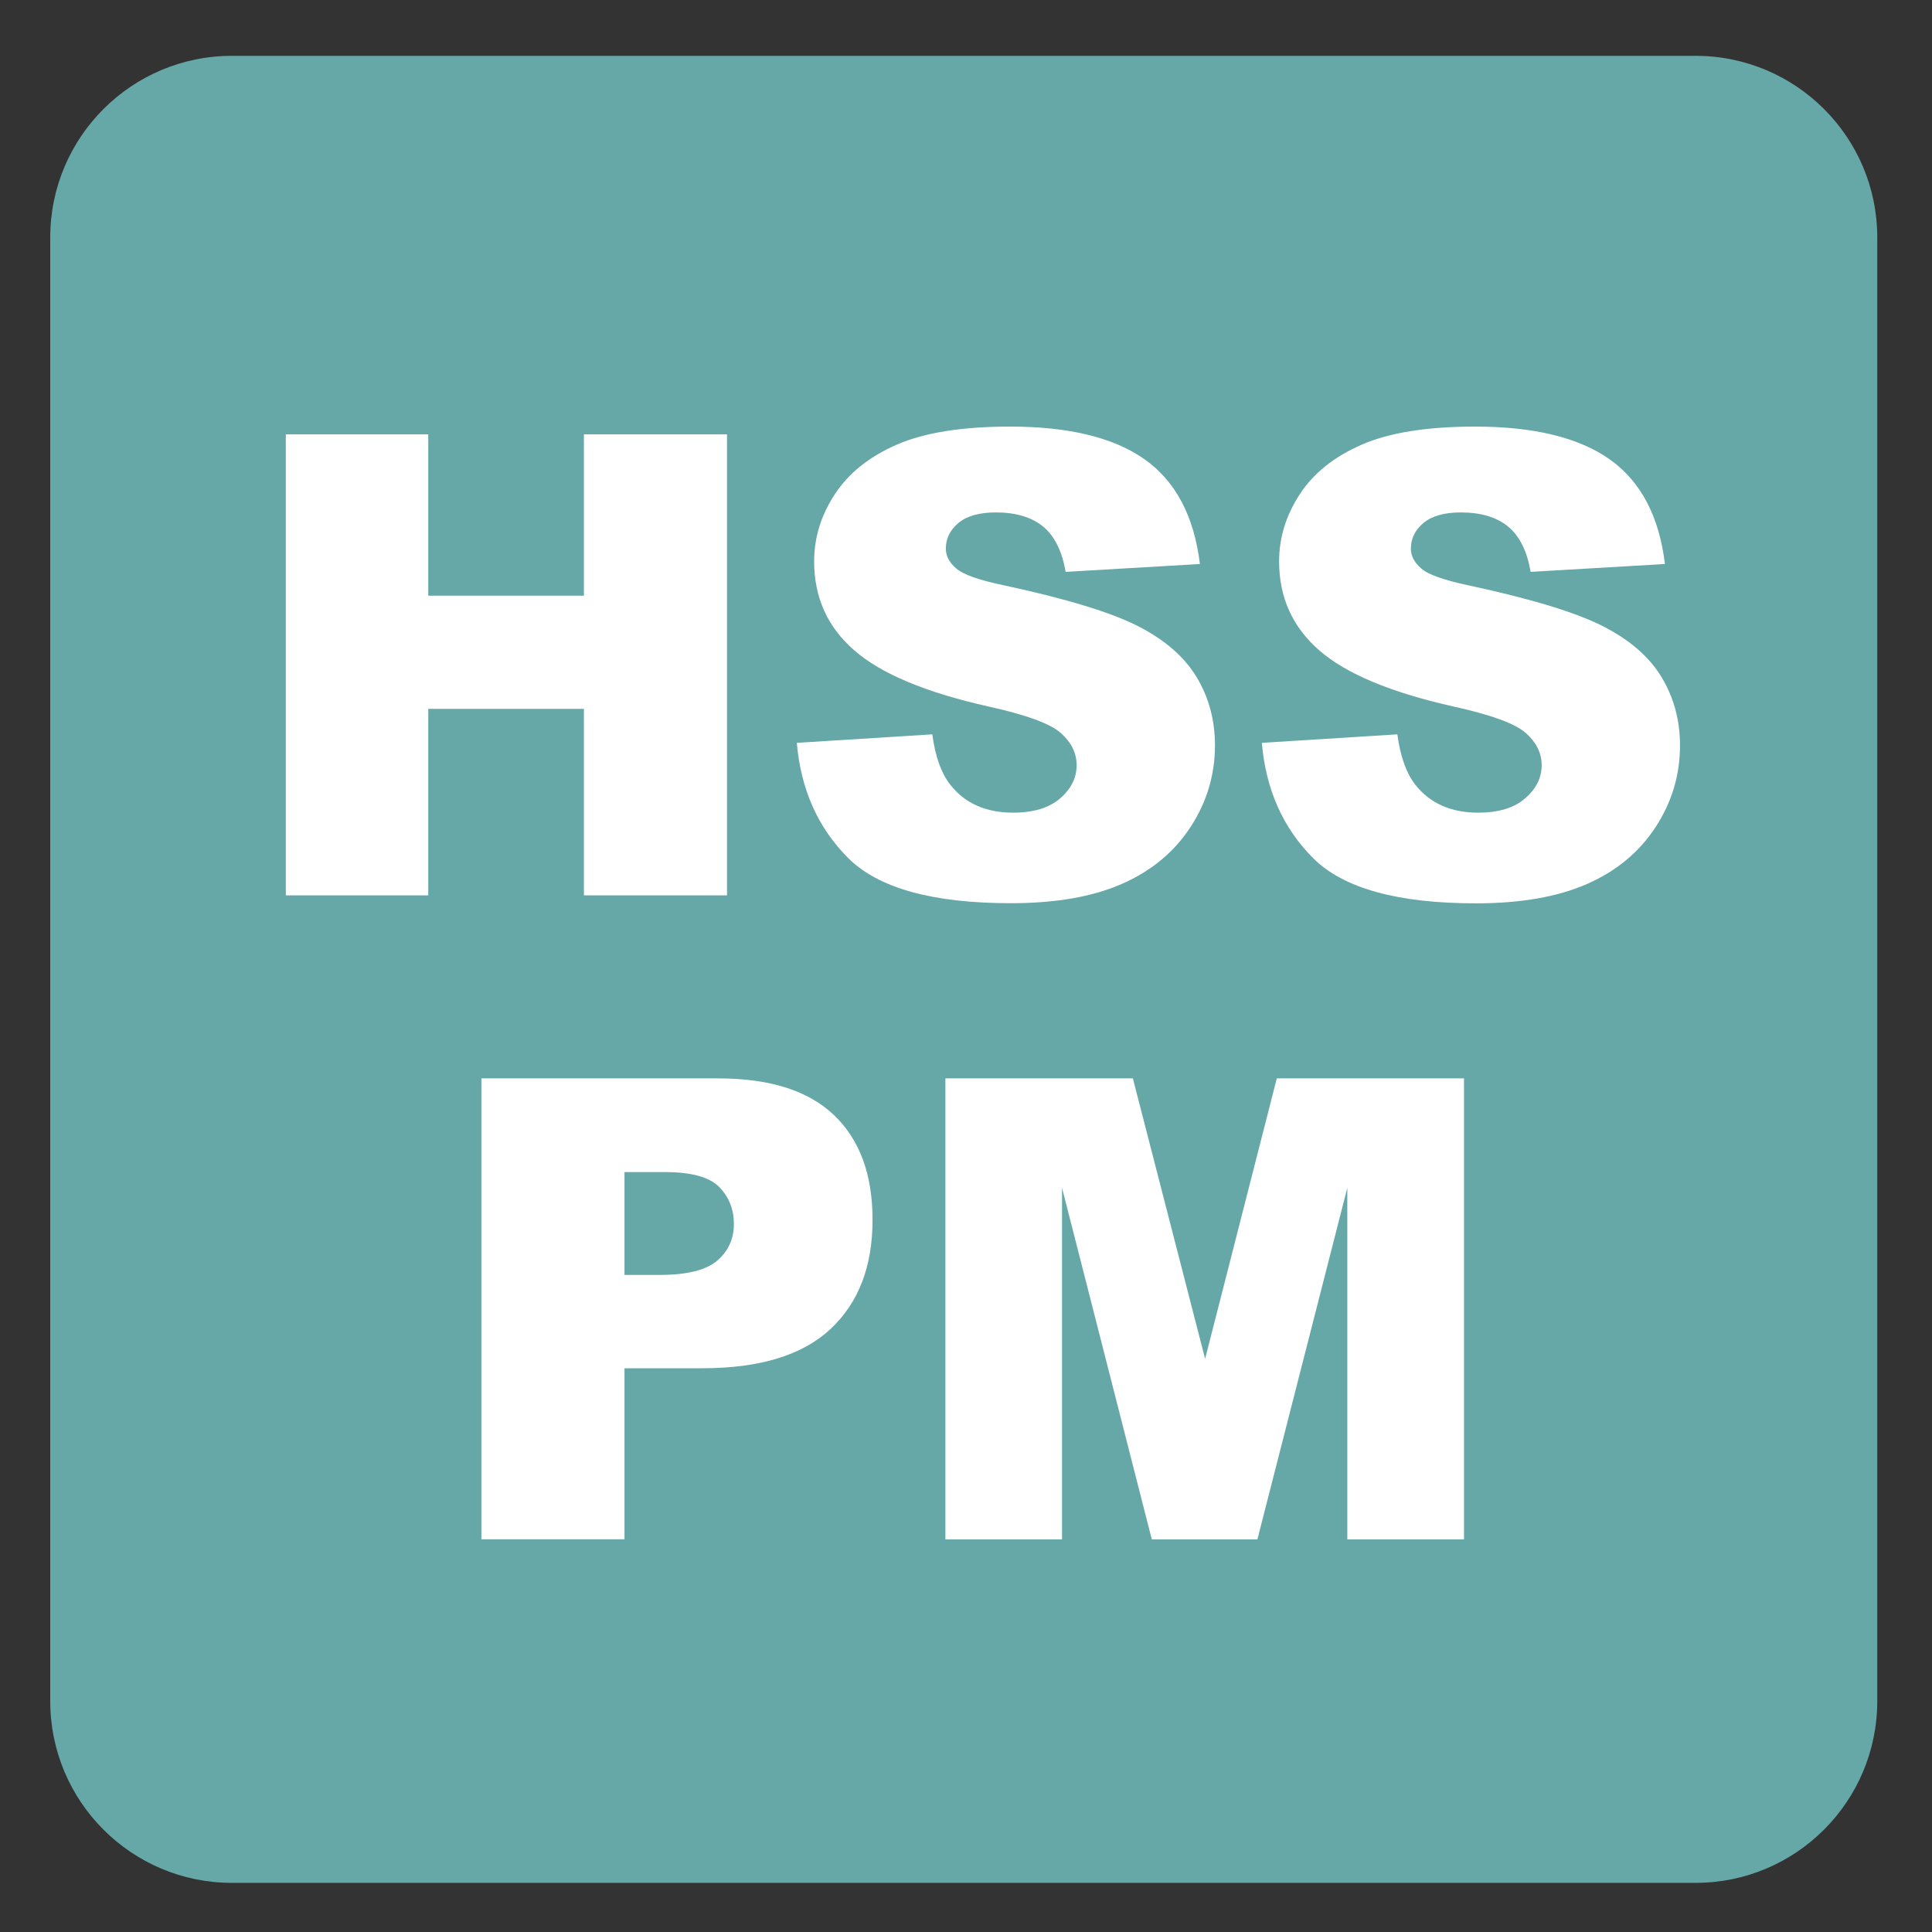
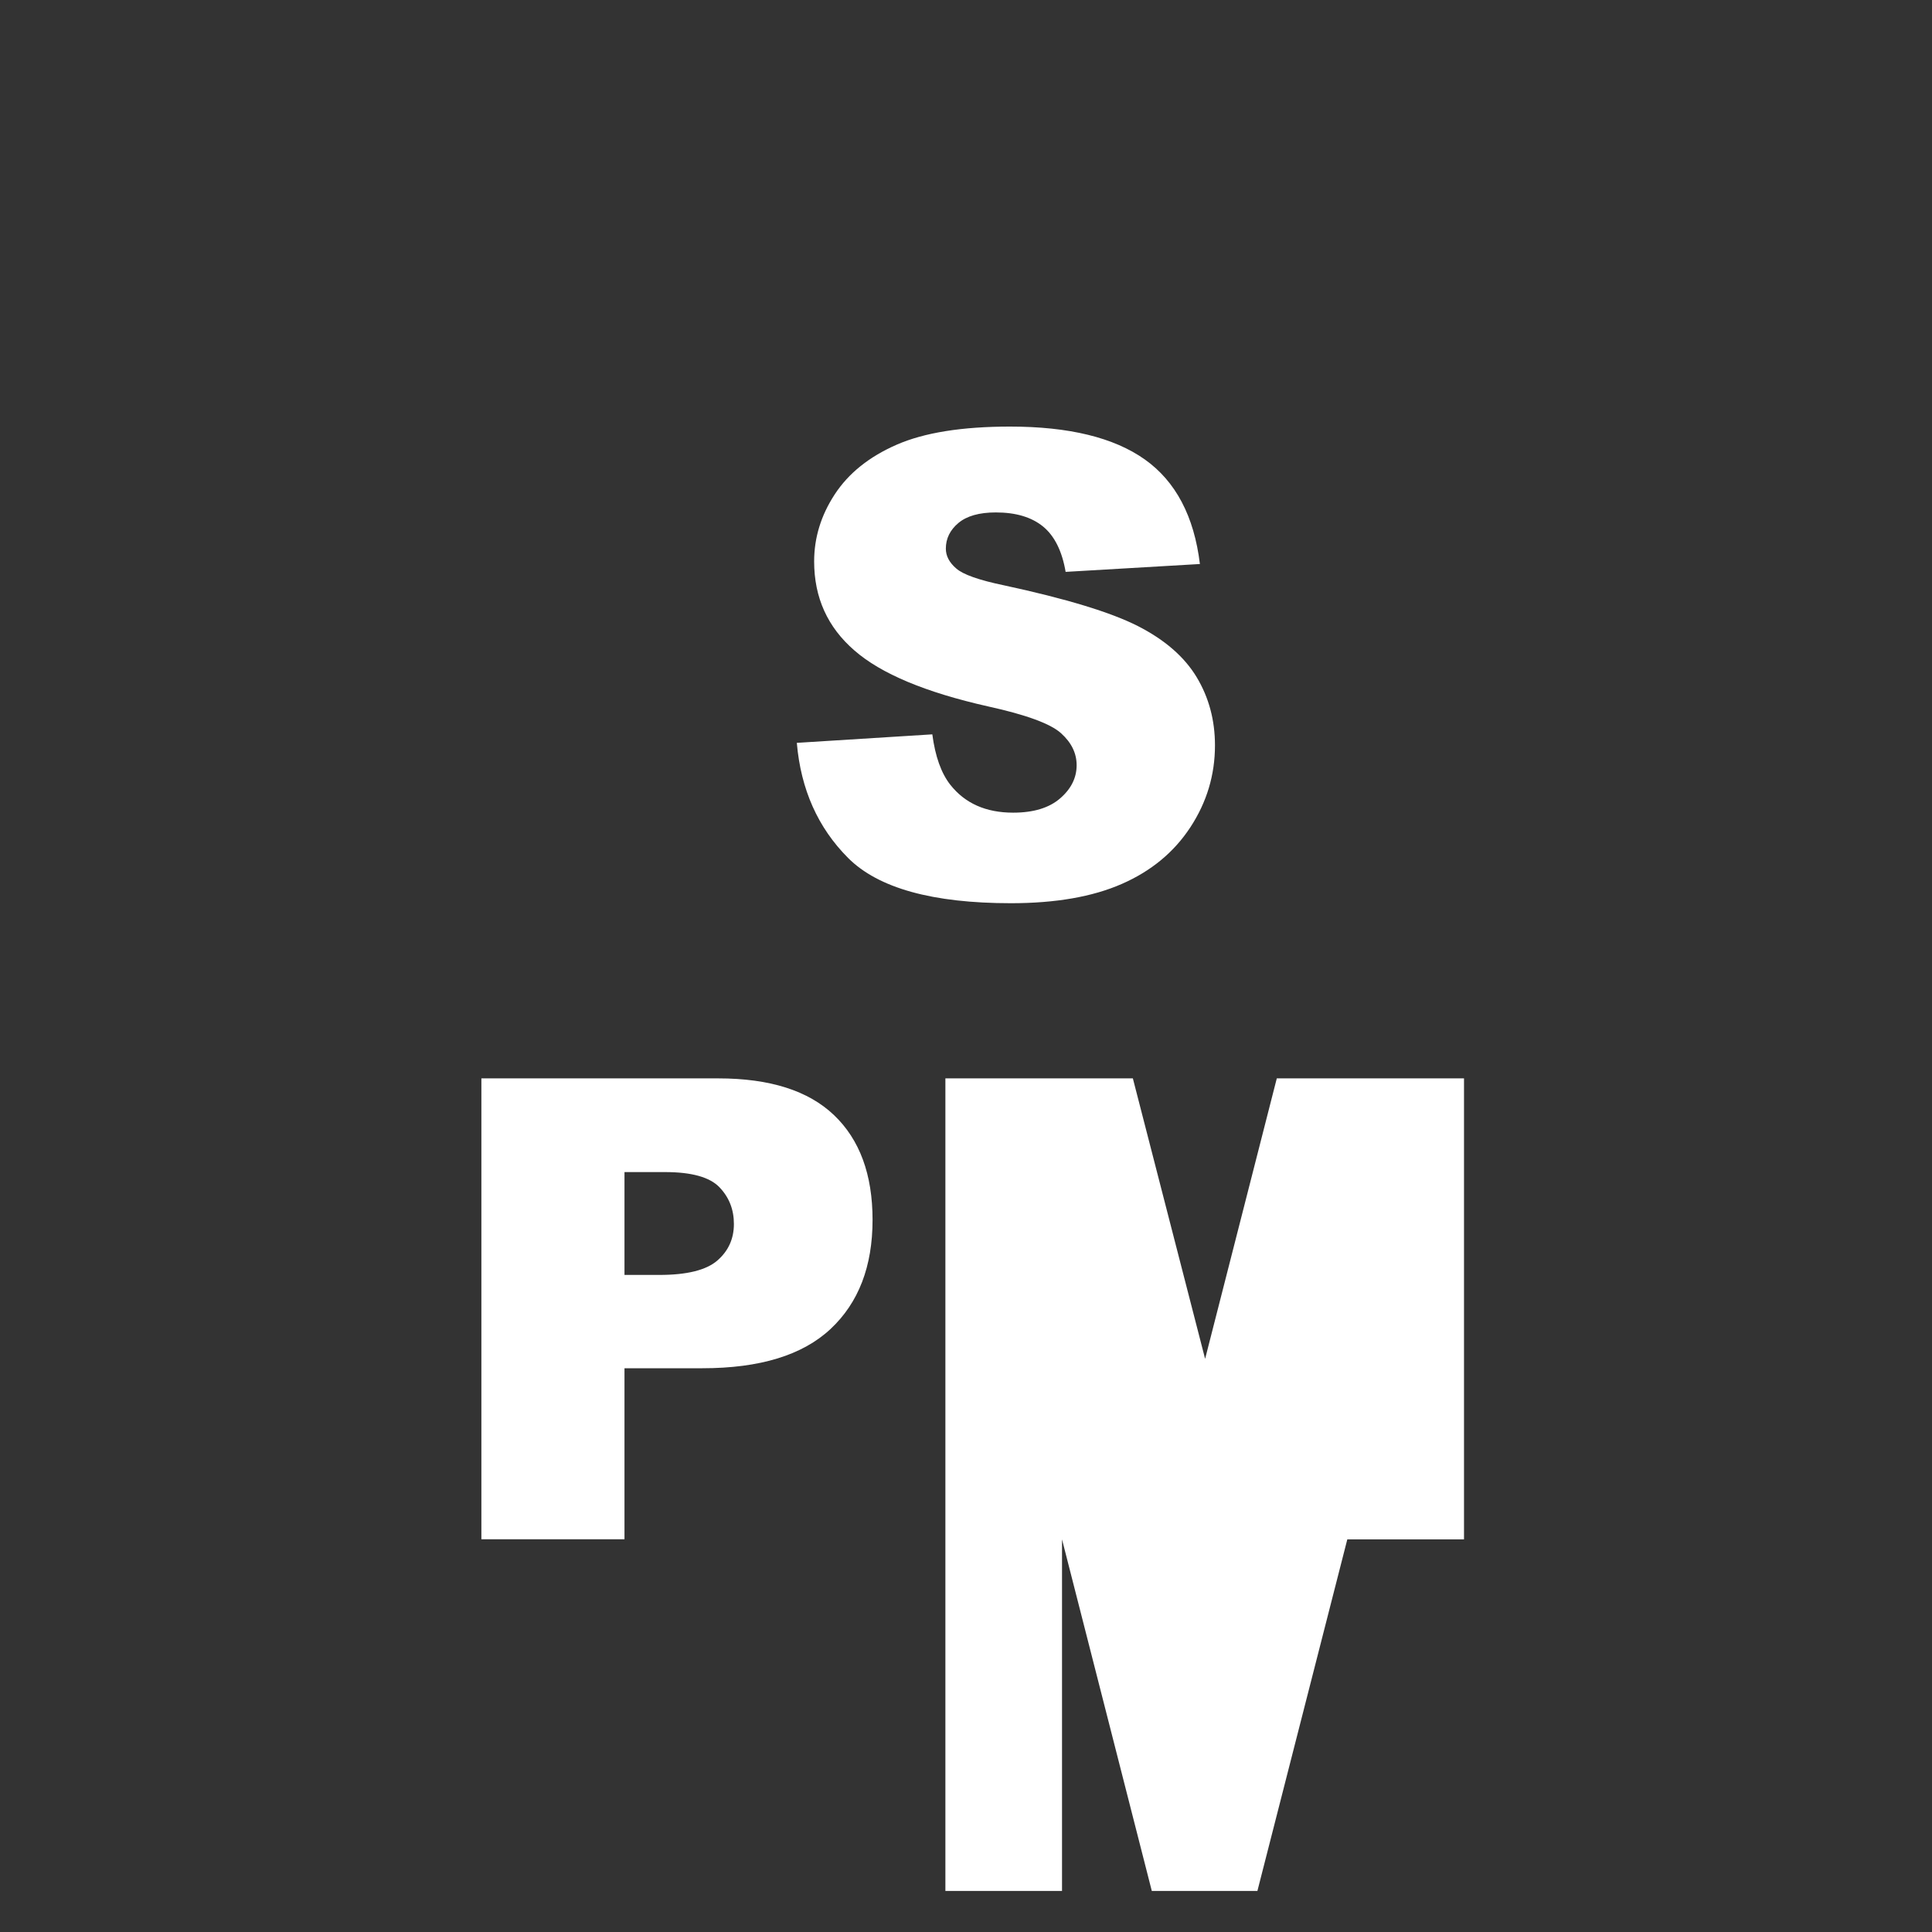
<svg xmlns="http://www.w3.org/2000/svg" version="1.1" x="0px" y="0px" viewBox="0 0 30 30" style="enable-background:new 0 0 30 30;" xml:space="preserve">
  <rect x="0" y="0" width="30" height="30" fill="#333333" stroke="none" />
  <g id="_x31_0080000002_x5F_HSS-PM.svg">
    <g>
-       <path style="fill:#65A8A7;" d="M26.329,0.867H3.601c-1.557,0-2.821,1.263-2.821,2.821v22.727c0,1.559,1.264,2.822,2.821,2.822    h22.728c1.557,0,2.821-1.263,2.821-2.822V3.688C29.151,2.13,27.886,0.867,26.329,0.867" />
-     </g>
+       </g>
    <g>
-       <path style="fill:#FFFFFF;" d="M4.438,6.745H6.65V9.25h2.417V6.745h2.222v7.158H9.067v-2.896H6.65v2.896H4.438V6.745z" />
      <path style="fill:#FFFFFF;" d="M12.373,11.535l2.104-0.132c0.045,0.342,0.138,0.602,0.278,0.781    c0.228,0.29,0.553,0.435,0.977,0.435c0.316,0,0.559-0.074,0.73-0.222s0.256-0.32,0.256-0.515c0-0.186-0.081-0.352-0.244-0.498    c-0.162-0.146-0.54-0.285-1.132-0.415c-0.97-0.218-1.662-0.508-2.075-0.869c-0.417-0.361-0.625-0.822-0.625-1.382    c0-0.368,0.106-0.715,0.32-1.042s0.534-0.584,0.962-0.771s1.015-0.281,1.76-0.281c0.915,0,1.612,0.17,2.092,0.51    c0.479,0.34,0.766,0.881,0.856,1.624l-2.085,0.122c-0.055-0.322-0.172-0.557-0.349-0.703c-0.178-0.146-0.422-0.22-0.735-0.22    c-0.257,0-0.451,0.055-0.581,0.164s-0.195,0.242-0.195,0.398c0,0.114,0.054,0.216,0.161,0.308C14.952,8.92,15.2,9.008,15.59,9.089    c0.966,0.208,1.659,0.419,2.078,0.632c0.418,0.213,0.723,0.478,0.913,0.793s0.285,0.669,0.285,1.06    c0,0.459-0.127,0.882-0.381,1.27s-0.608,0.681-1.064,0.881c-0.455,0.2-1.03,0.3-1.723,0.3c-1.217,0-2.061-0.234-2.529-0.703    S12.435,12.258,12.373,11.535z" />
-       <path style="fill:#FFFFFF;" d="M19.594,11.535l2.104-0.132c0.046,0.342,0.139,0.602,0.278,0.781    c0.229,0.29,0.554,0.435,0.977,0.435c0.315,0,0.56-0.074,0.729-0.222c0.172-0.148,0.257-0.32,0.257-0.515    c0-0.186-0.081-0.352-0.244-0.498s-0.54-0.285-1.133-0.415c-0.97-0.218-1.661-0.508-2.075-0.869    c-0.416-0.361-0.625-0.822-0.625-1.382c0-0.368,0.106-0.715,0.32-1.042c0.213-0.327,0.533-0.584,0.962-0.771    c0.428-0.187,1.015-0.281,1.76-0.281c0.915,0,1.612,0.17,2.093,0.51c0.479,0.34,0.766,0.881,0.856,1.624l-2.085,0.122    c-0.056-0.322-0.172-0.557-0.35-0.703c-0.177-0.146-0.422-0.22-0.734-0.22c-0.257,0-0.45,0.055-0.581,0.164    c-0.13,0.109-0.195,0.242-0.195,0.398c0,0.114,0.054,0.216,0.161,0.308c0.104,0.094,0.352,0.182,0.742,0.264    c0.967,0.208,1.659,0.419,2.078,0.632c0.418,0.213,0.723,0.478,0.912,0.793c0.191,0.316,0.286,0.669,0.286,1.06    c0,0.459-0.127,0.882-0.381,1.27s-0.608,0.681-1.064,0.881s-1.03,0.3-1.724,0.3c-1.217,0-2.061-0.234-2.529-0.703    S19.656,12.258,19.594,11.535z" />
      <path style="fill:#FFFFFF;" d="M7.475,16.745h3.677c0.801,0,1.4,0.19,1.799,0.571s0.598,0.923,0.598,1.626    c0,0.723-0.217,1.287-0.652,1.694s-1.098,0.61-1.99,0.61H9.697v2.656H7.475V16.745z M9.697,19.797h0.542    c0.426,0,0.726-0.074,0.898-0.222c0.172-0.148,0.259-0.338,0.259-0.569c0-0.225-0.075-0.415-0.225-0.571S10.74,18.2,10.327,18.2    h-0.63V19.797z" />
-       <path style="fill:#FFFFFF;" d="M14.682,16.745h2.909l1.122,4.355l1.113-4.355h2.907v7.158h-1.812v-5.459l-1.396,5.459h-1.64    l-1.394-5.459v5.459h-1.811V16.745z" />
+       <path style="fill:#FFFFFF;" d="M14.682,16.745h2.909l1.122,4.355l1.113-4.355h2.907v7.158h-1.812l-1.396,5.459h-1.64    l-1.394-5.459v5.459h-1.811V16.745z" />
    </g>
  </g>
  <g id="Layer_1">
</g>
</svg>